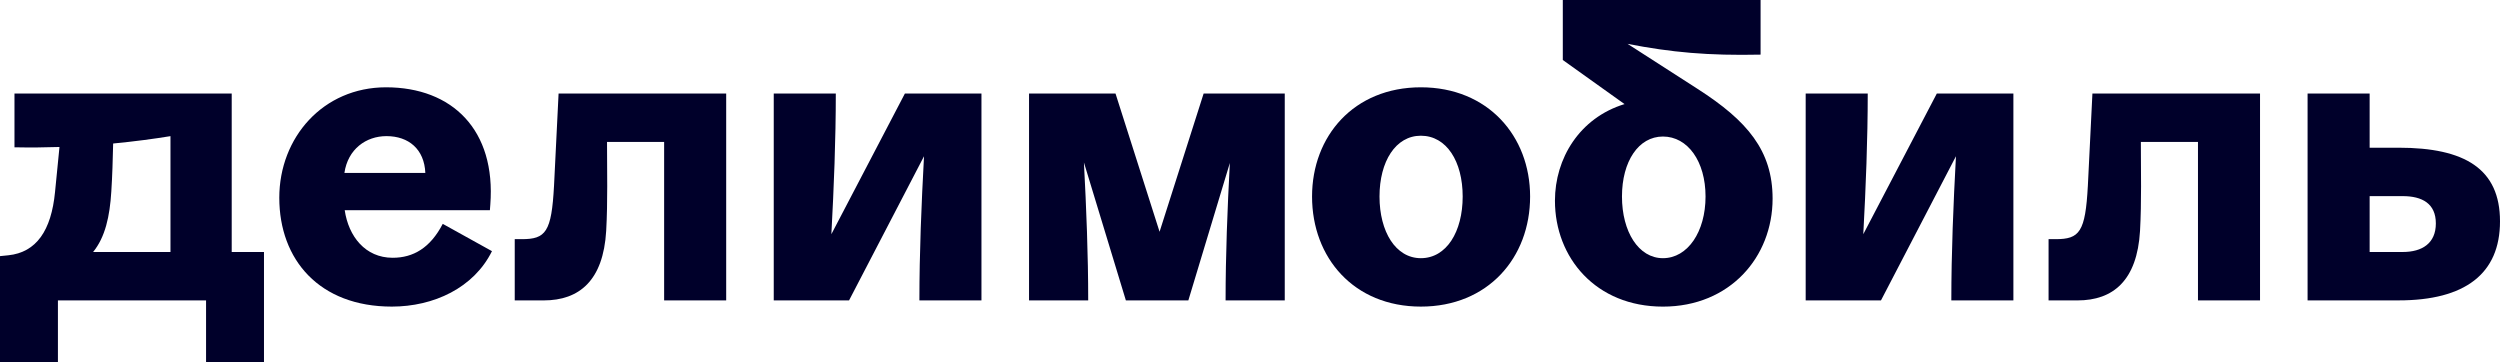
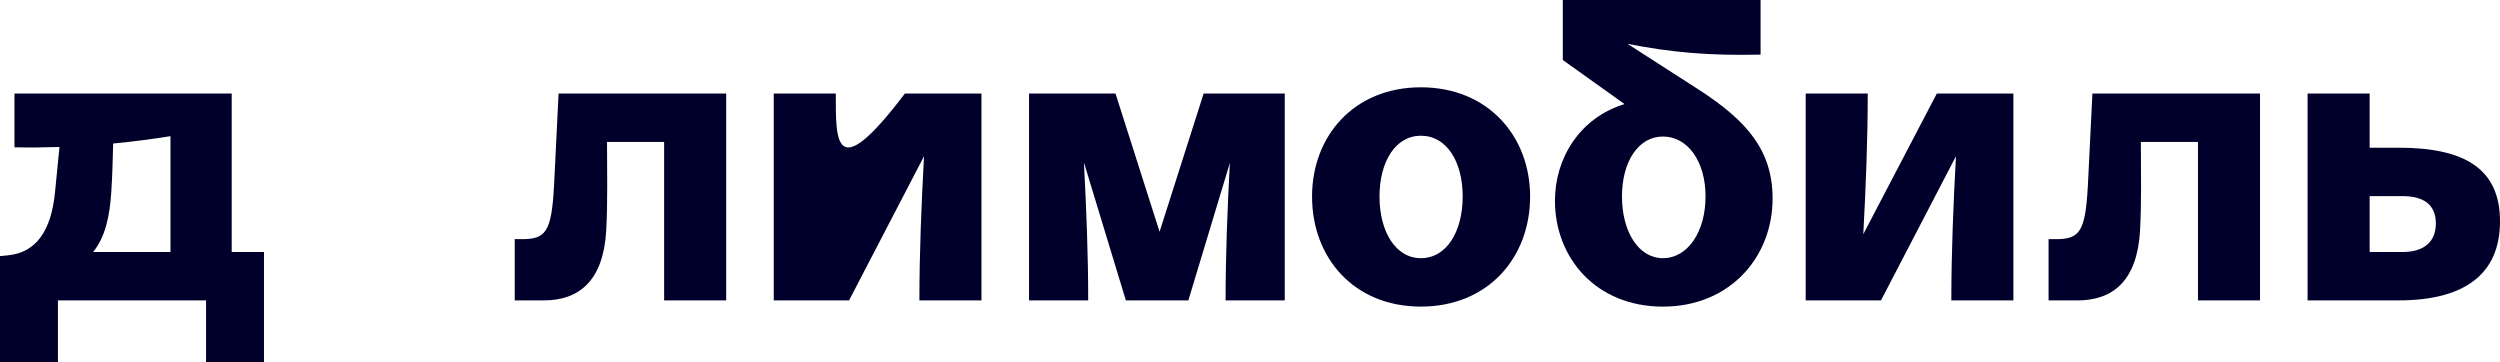
<svg xmlns="http://www.w3.org/2000/svg" width="1800" height="261" viewBox="0 0 1800 261" fill="none">
-   <path d="M282.712 185.597C263.008 185.597 250.967 170.241 248.192 151.339H352.723L353.016 147.469C357.194 93.554 325.603 62.858 277.948 62.858C232.666 62.858 201.091 98.904 201.091 142.397C201.091 187.077 229.984 220.749 282.126 220.749C312.221 220.749 341.113 207.336 354.218 180.833L318.773 161.176C309.831 178.443 297.62 185.597 282.712 185.597ZM278.256 98.01C294.244 98.01 305.53 107.43 306.239 124.528H247.976C250.443 107.43 263.501 98.01 278.256 98.01Z" fill="#00002A" />
  <path d="M1727 106.35H1706.14V67.328H1661.46V216.277H1691.85H1706.15H1727.01C1774.68 216.277 1800 197.206 1800 159.371C1800 121.536 1774.65 106.35 1727 106.35ZM1729.97 181.434H1706.14V141.209H1729.97C1743.97 141.209 1753.81 146.574 1753.81 160.867C1753.81 175.159 1743.97 181.434 1729.97 181.434Z" fill="#00002A" />
  <path d="M478.145 67.328H402.183L398.899 133.762C397.11 167.126 392.948 172.198 375.665 172.198H370.608V216.293H391.468C417.092 216.293 434.359 202.001 436.456 166.247C437.643 145.094 437.057 123.356 437.057 102.203H478.176V216.308H522.856V67.328H513.621H478.145Z" fill="#00002A" />
  <path d="M1410.91 67.328H1394.52L1341.57 168.622C1343.39 134.795 1344.77 100.723 1344.77 67.328H1300.09V216.277H1336.43H1338.82H1354.31L1408.29 112.486C1406.41 147.13 1404.96 182.066 1404.96 216.277H1449.64V67.328H1431.77H1410.91Z" fill="#00002A" />
  <path d="M166.833 67.328H136.445H122.739H10.422V106.057C21.554 106.288 32.392 106.18 42.83 105.826L39.623 138.234C36.941 165.939 26.21 181.727 5.967 183.808L0 184.409V198.408V216.277V260.957H41.705V216.277H148.363V260.957H190.068V216.277V198.408V181.434H166.833V67.328ZM122.739 98.025V181.434H67.036C75.731 170.811 79.046 155.856 80.141 137.941C80.88 126.593 81.204 114.83 81.466 103.328C96.899 101.848 110.821 99.967 122.739 98.025Z" fill="#00002A" />
-   <path d="M667.919 67.328H651.531L598.587 168.622C600.406 134.795 601.778 100.723 601.778 67.328H557.098V216.277H593.437H595.827H611.322L665.298 112.486C663.418 147.13 661.968 182.066 661.968 216.277H706.648V67.328H688.779H667.919Z" fill="#00002A" />
+   <path d="M667.919 67.328H651.531C600.406 134.795 601.778 100.723 601.778 67.328H557.098V216.277H593.437H595.827H611.322L665.298 112.486C663.418 147.13 661.968 182.066 661.968 216.277H706.648V67.328H688.779H667.919Z" fill="#00002A" />
  <path d="M1582.5 67.328H1506.54L1503.26 133.762C1501.47 167.126 1497.31 172.198 1480.02 172.198H1474.97V216.293H1495.83C1521.45 216.293 1538.72 202.001 1540.82 166.247C1542 145.094 1541.42 123.356 1541.42 102.203H1582.54V216.308H1627.22V67.328H1617.98H1582.5Z" fill="#00002A" />
  <path d="M1023.03 62.858C974.776 62.858 944.68 98.01 944.68 141.503C944.68 185.597 974.776 220.749 1023.03 220.749C1071.29 220.749 1101.68 185.597 1101.68 141.503C1101.68 98.01 1071.29 62.858 1023.03 62.858ZM1023.03 185.89C1004.86 185.89 993.246 166.819 993.246 141.503C993.246 116.187 1004.87 97.717 1023.03 97.717C1041.5 97.717 1053.13 116.187 1053.13 141.503C1053.13 166.819 1041.5 185.89 1023.03 185.89Z" fill="#00002A" />
  <path d="M1222.33 64.044L1171.84 31.575C1203.29 37.711 1229.97 40.147 1267.62 39.33V0H1125.22V43.2L1169.67 74.945C1137.2 84.874 1119.56 114.152 1119.56 144.493C1119.56 185.612 1149.06 220.764 1197.31 220.764C1245.57 220.764 1276.27 185.011 1276.27 143.013C1276.25 108.447 1258.09 86.986 1222.33 64.044ZM1197.31 185.89C1179.74 185.89 1167.82 166.818 1167.82 141.502C1167.82 116.187 1179.74 98.302 1197.31 98.302C1215.18 98.302 1227.99 116.171 1227.99 141.502C1227.99 166.833 1215.18 185.89 1197.31 185.89Z" fill="#00002A" />
  <path d="M888.376 67.328H866.621L834.892 166.879L803.163 67.328H777.539H765.328H740.907V216.277H783.505C783.505 183.53 782.18 150.136 780.422 116.957L810.625 216.277H855.613L885.493 117.343C883.735 150.398 882.424 183.654 882.424 216.277H925.023V67.328H900.602H888.376Z" fill="#00002A" />
</svg>